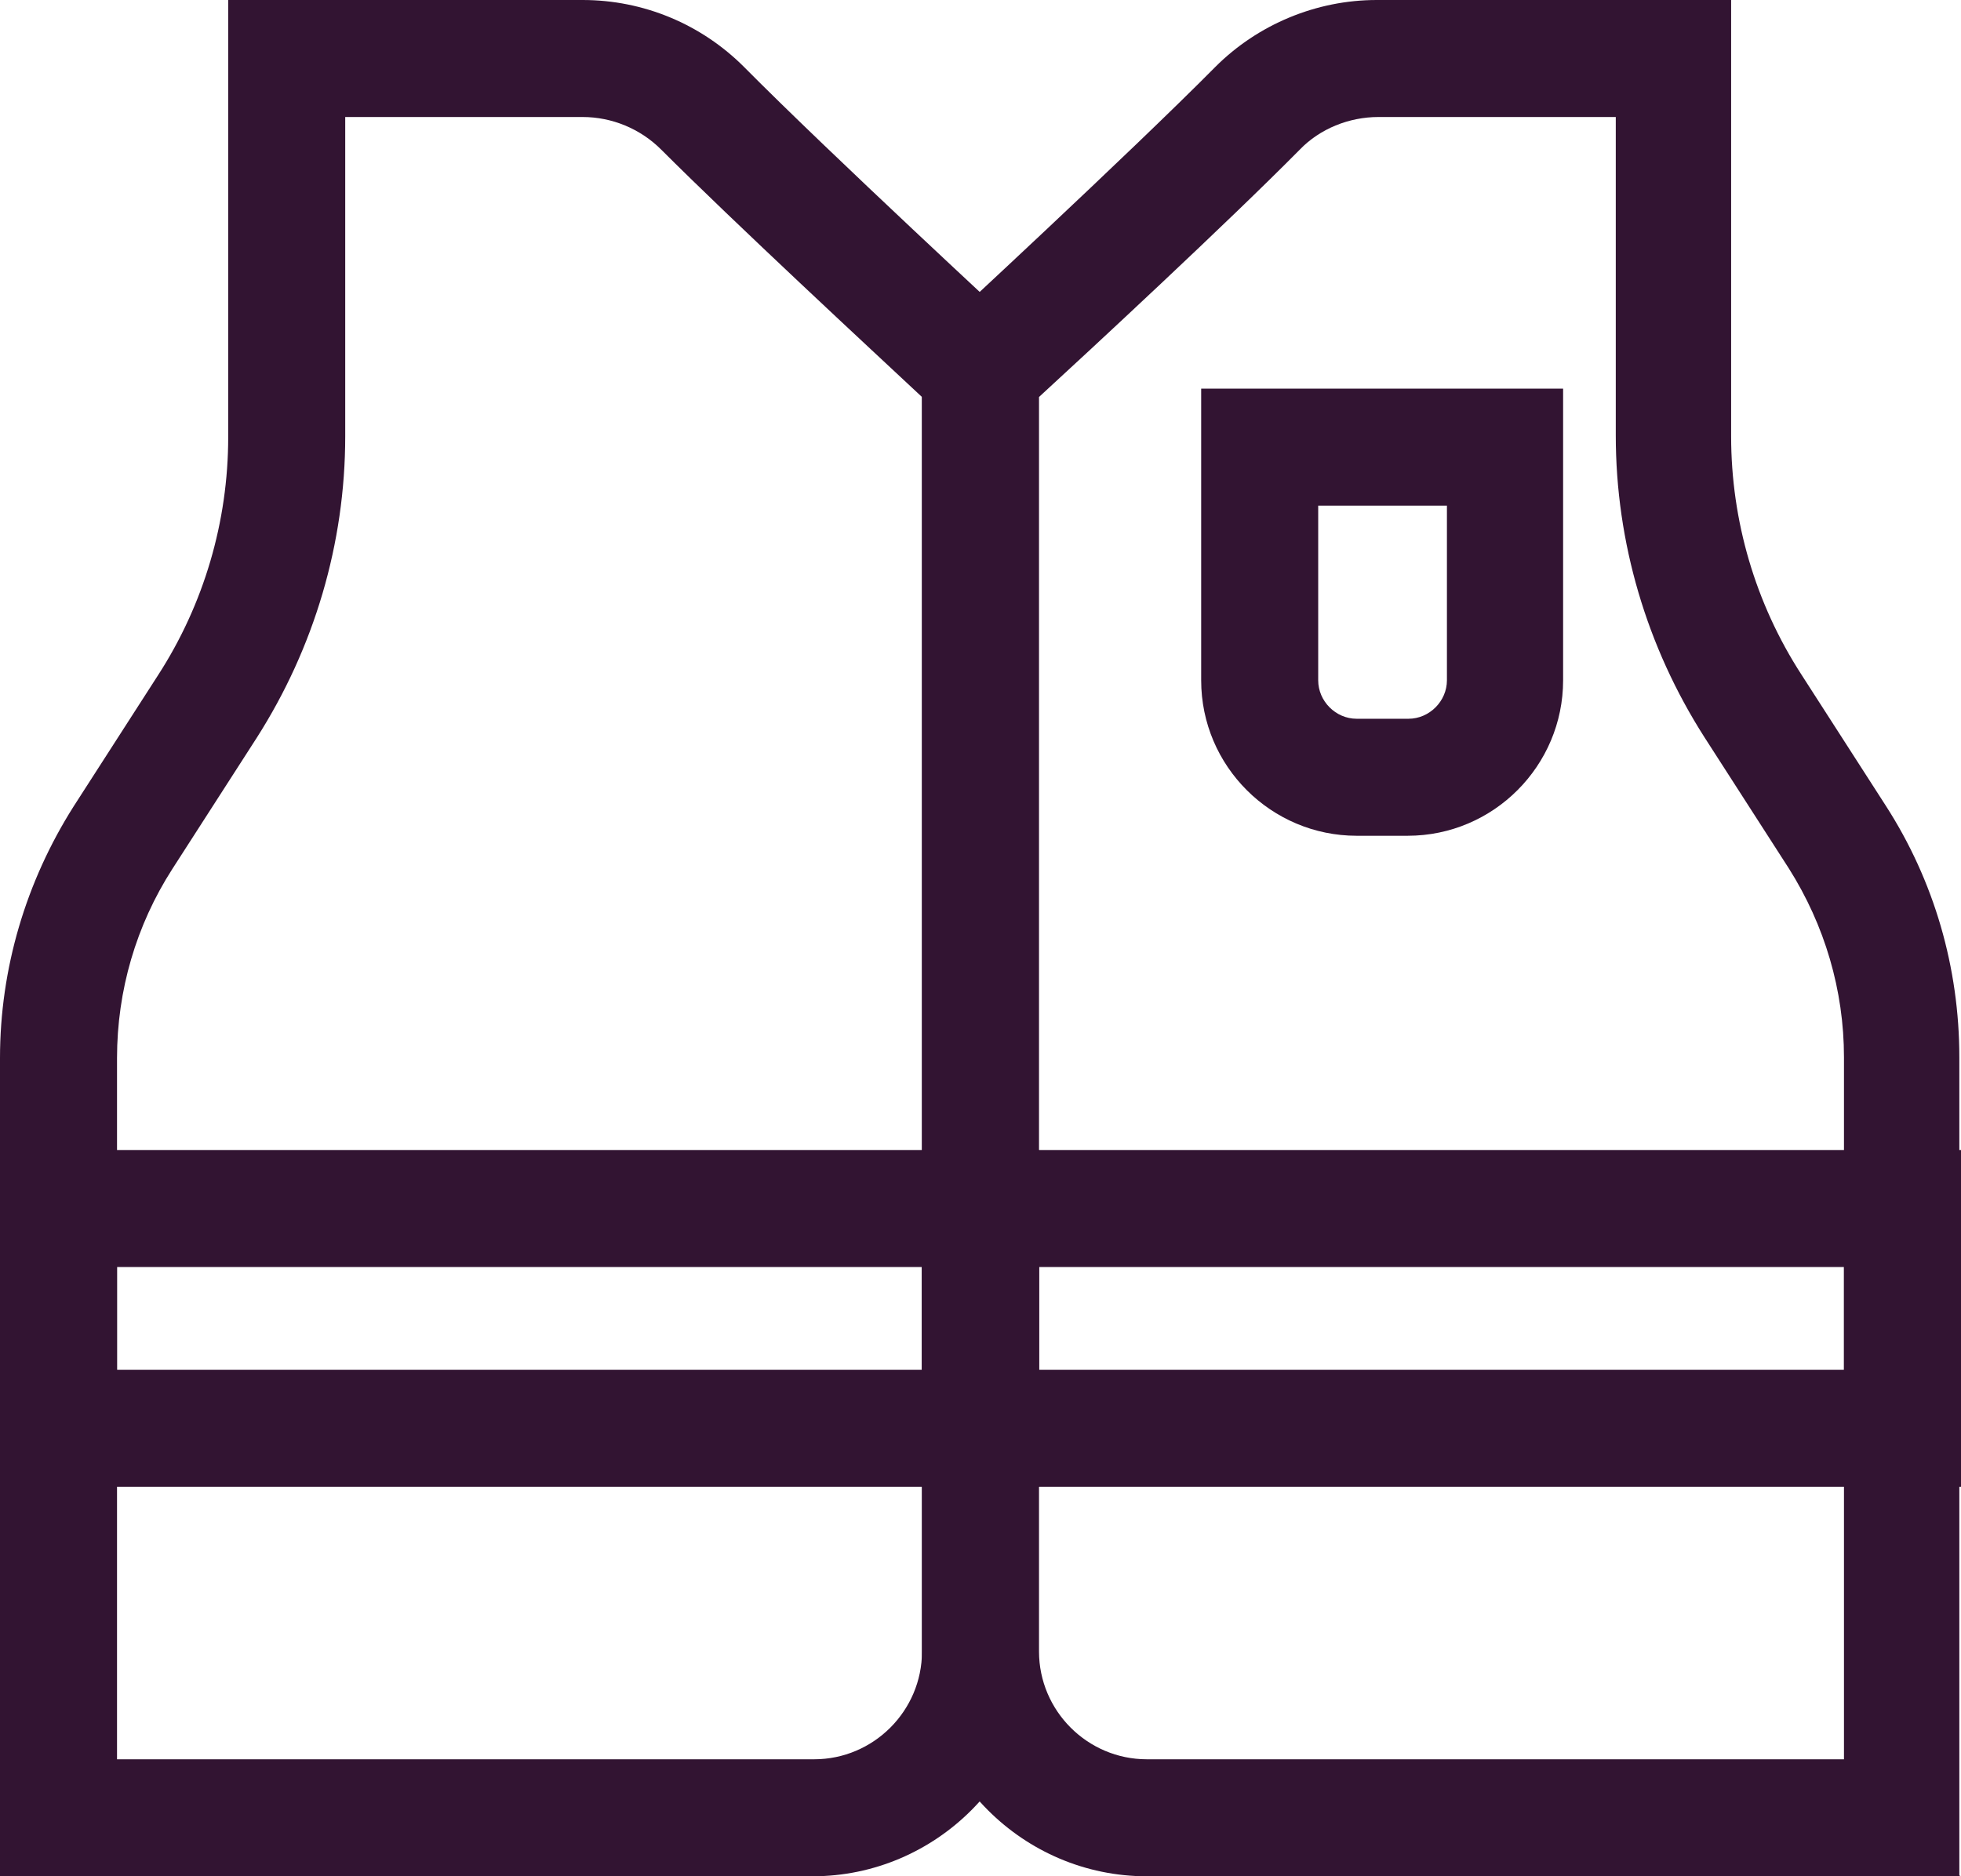
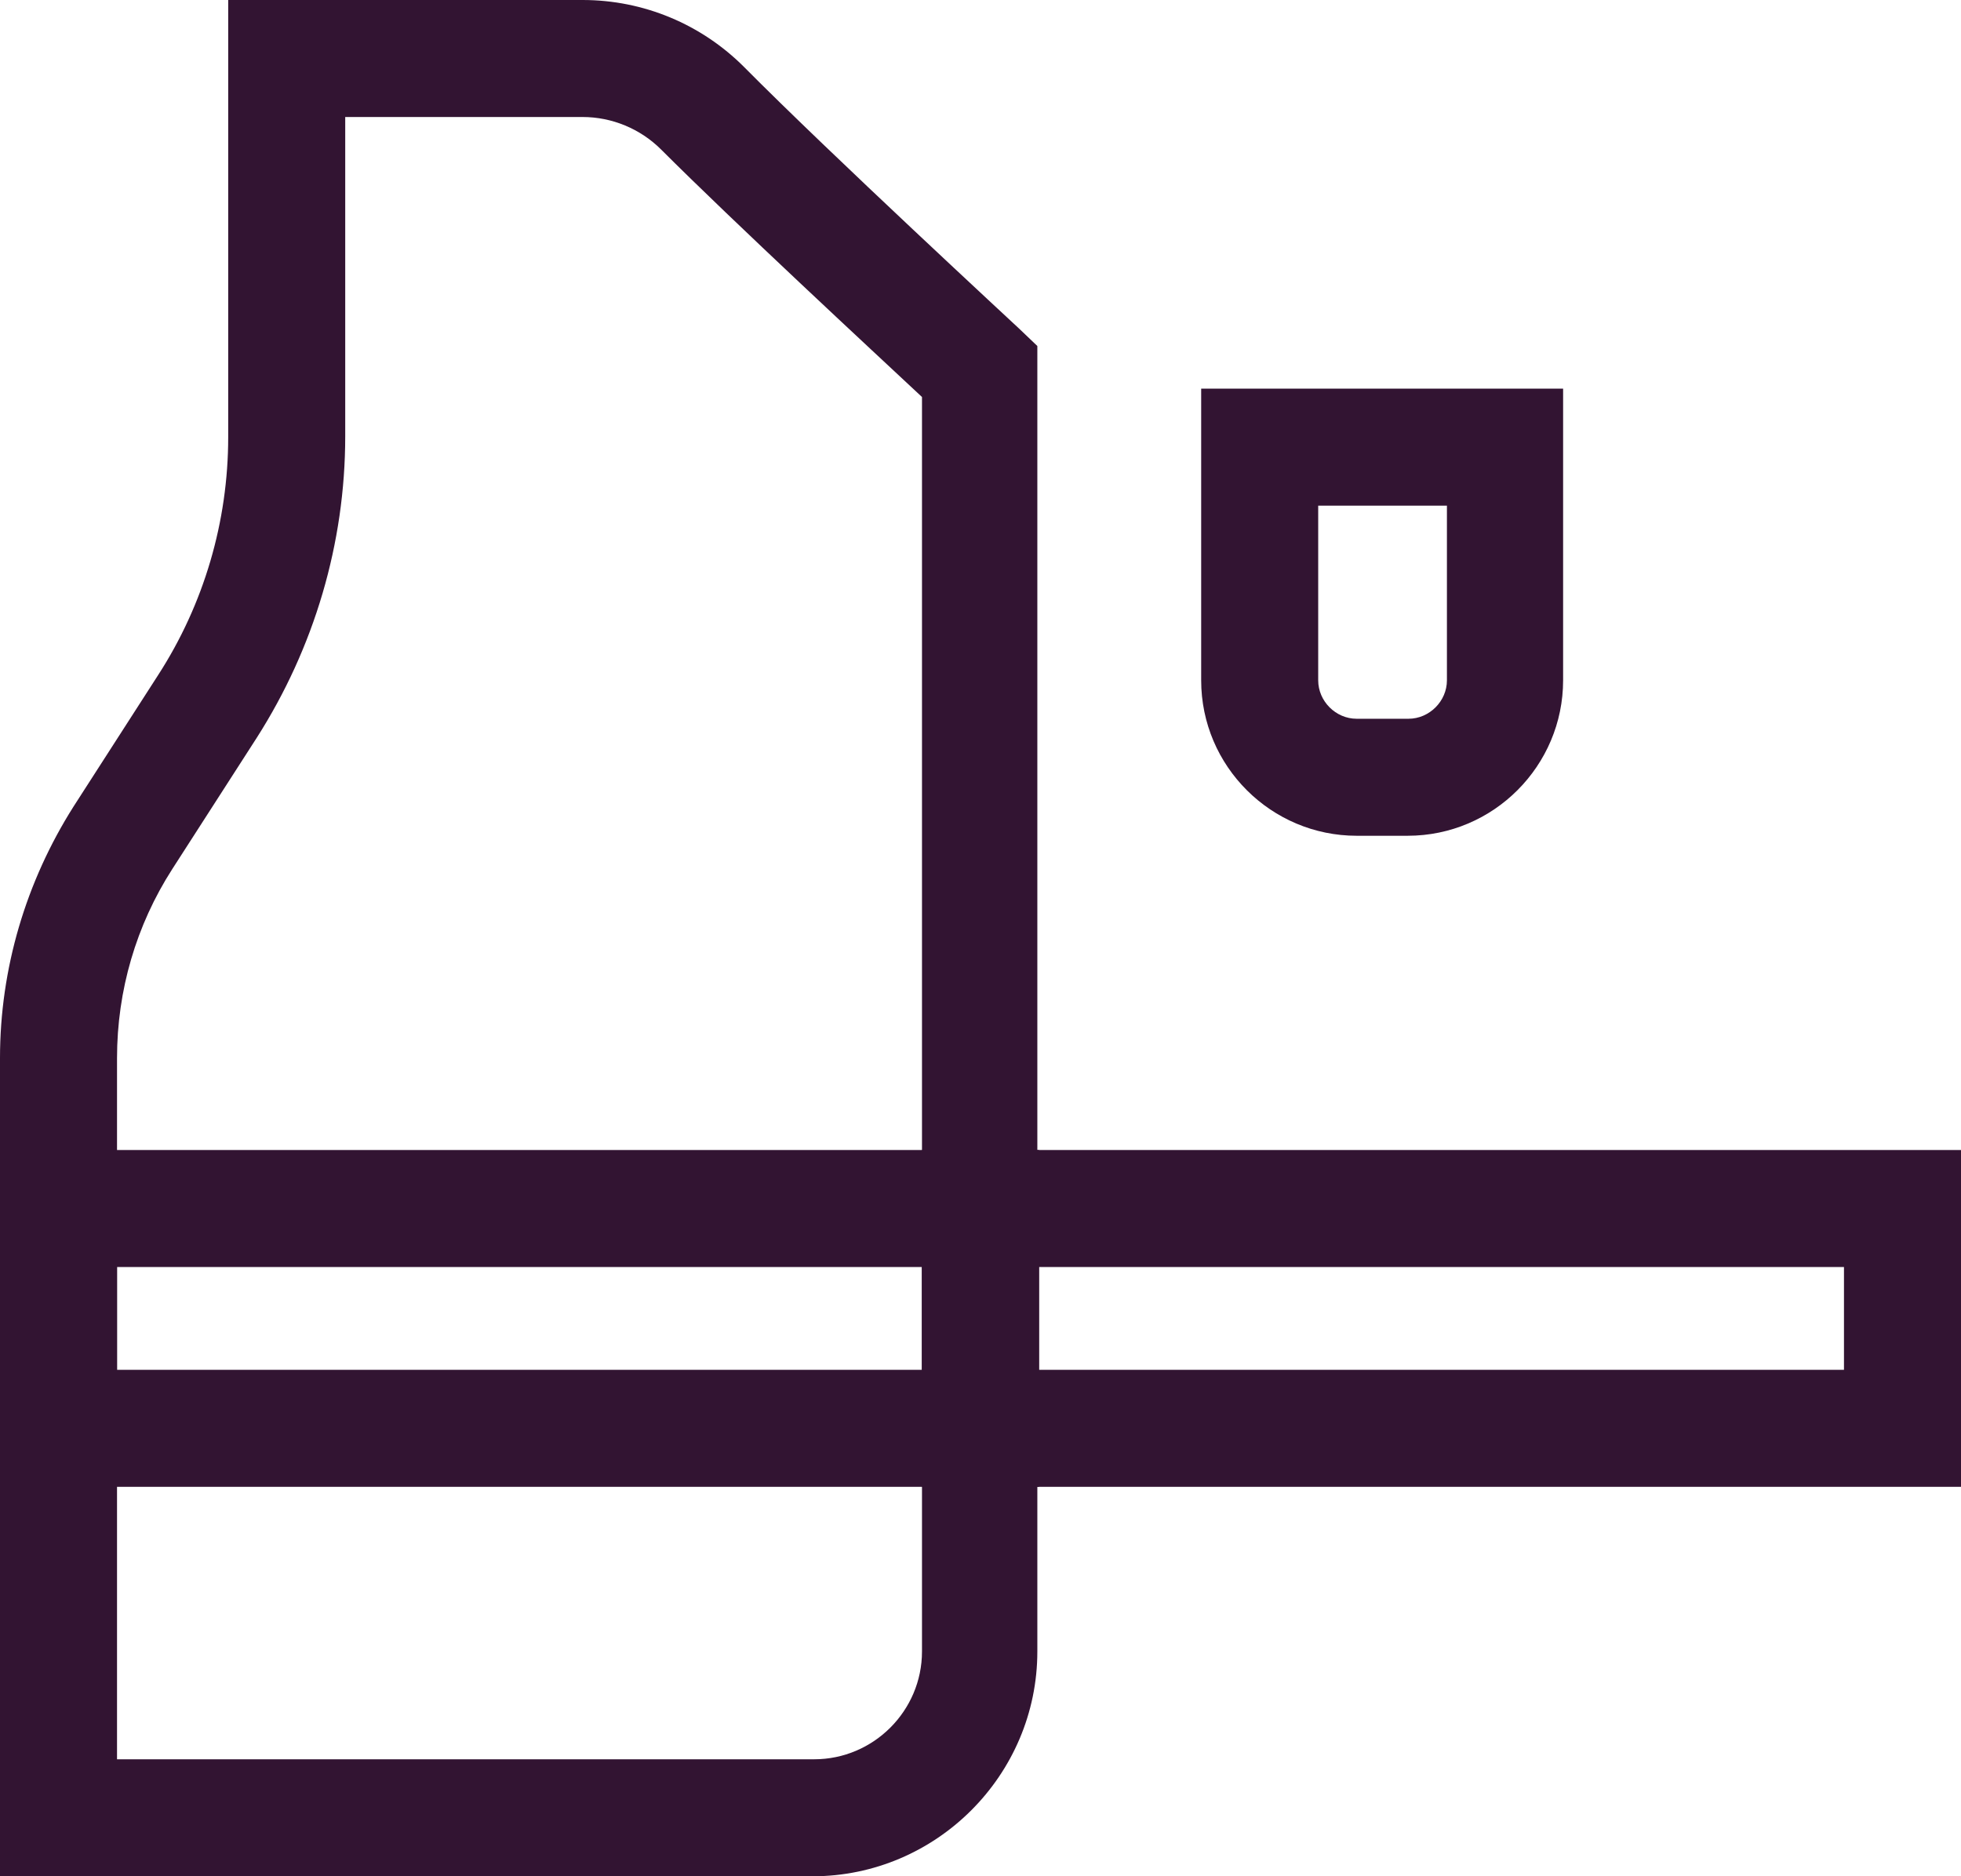
<svg xmlns="http://www.w3.org/2000/svg" id="Layer_2" data-name="Layer 2" viewBox="0 0 23.46 22.45">
  <defs>
    <style>
      .cls-1 {
        fill: #321432;
      }
    </style>
  </defs>
  <g id="FG">
    <g>
      <path class="cls-1" d="M9.74,22.45H0v-9.79c0-1.07.31-2.11.88-3.01l1.01-1.57c.55-.85.84-1.84.84-2.85V0h4.24c.73,0,1.42.29,1.93.8h0c1.03,1.04,3.27,3.11,3.29,3.13l.22.21v15.62c0,1.48-1.21,2.69-2.69,2.69ZM1.4,21.05h8.34c.71,0,1.29-.58,1.29-1.29V4.75c-.6-.56-2.25-2.09-3.12-2.96-.25-.25-.59-.39-.94-.39h-2.84v3.82c0,1.28-.37,2.53-1.06,3.61l-1.01,1.57c-.43.67-.66,1.45-.66,2.26v8.4Z" />
      <path class="cls-1" d="M12.43,17.79H0v-4.03h12.43v4.03ZM1.4,16.39h9.63v-1.23H1.4v1.23Z" />
-       <path class="cls-1" d="M23.46,22.45h-9.74c-1.48,0-2.69-1.21-2.69-2.69V4.14l.22-.21s2.26-2.09,3.29-3.13h0c.51-.51,1.21-.8,1.93-.8h4.24v5.22c0,1.01.29,2,.84,2.85l1.01,1.57c.58.9.88,1.94.88,3.01v9.79ZM12.43,4.75v15.01c0,.71.58,1.29,1.29,1.29h8.34v-8.4c0-.8-.23-1.58-.66-2.26l-1.01-1.57c-.69-1.08-1.06-2.33-1.06-3.61V1.4h-2.84c-.35,0-.7.14-.94.39h0c-.87.88-2.51,2.4-3.12,2.96Z" />
      <path class="cls-1" d="M23.46,17.79h-12.43v-4.03h12.43v4.03ZM12.43,16.39h9.63v-1.23h-9.63v1.23Z" />
      <path class="cls-1" d="M16.85,10h-.62c-1.02,0-1.86-.83-1.86-1.86v-3.49h4.33v3.49c0,1.02-.83,1.86-1.86,1.86ZM15.77,6.05v2.09c0,.25.21.46.46.46h.62c.25,0,.46-.21.46-.46v-2.09h-1.54Z" />
    </g>
  </g>
</svg>